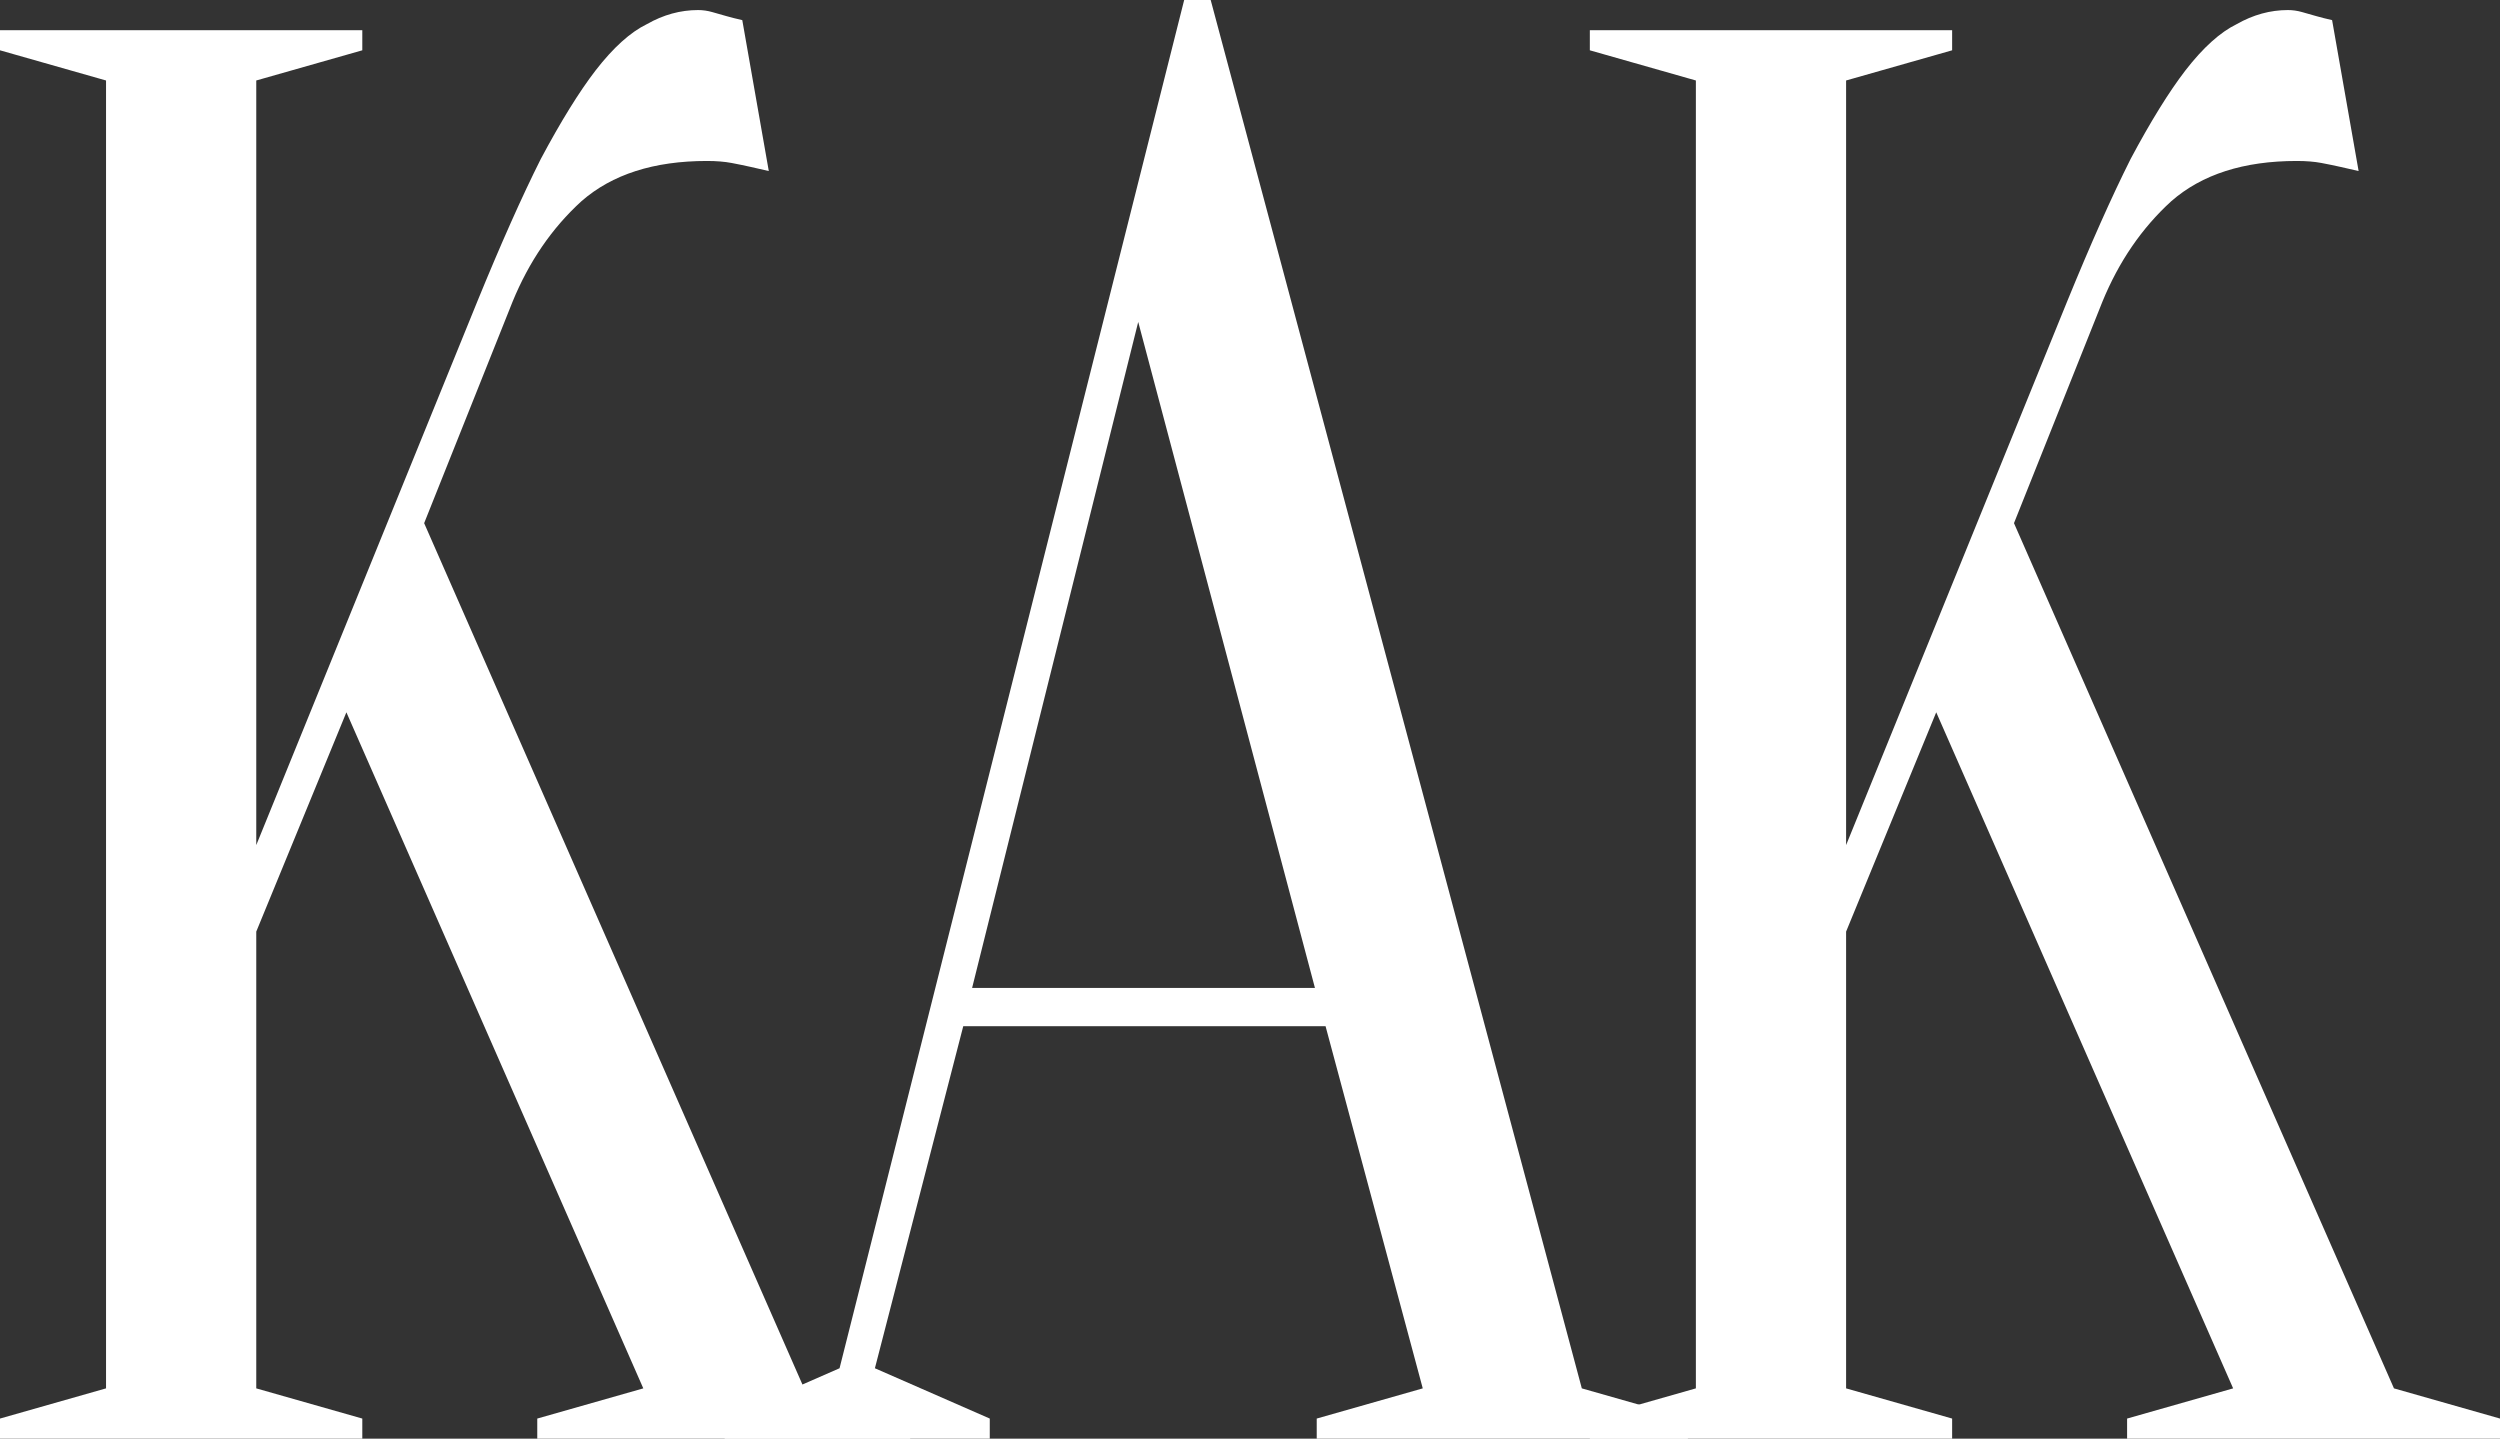
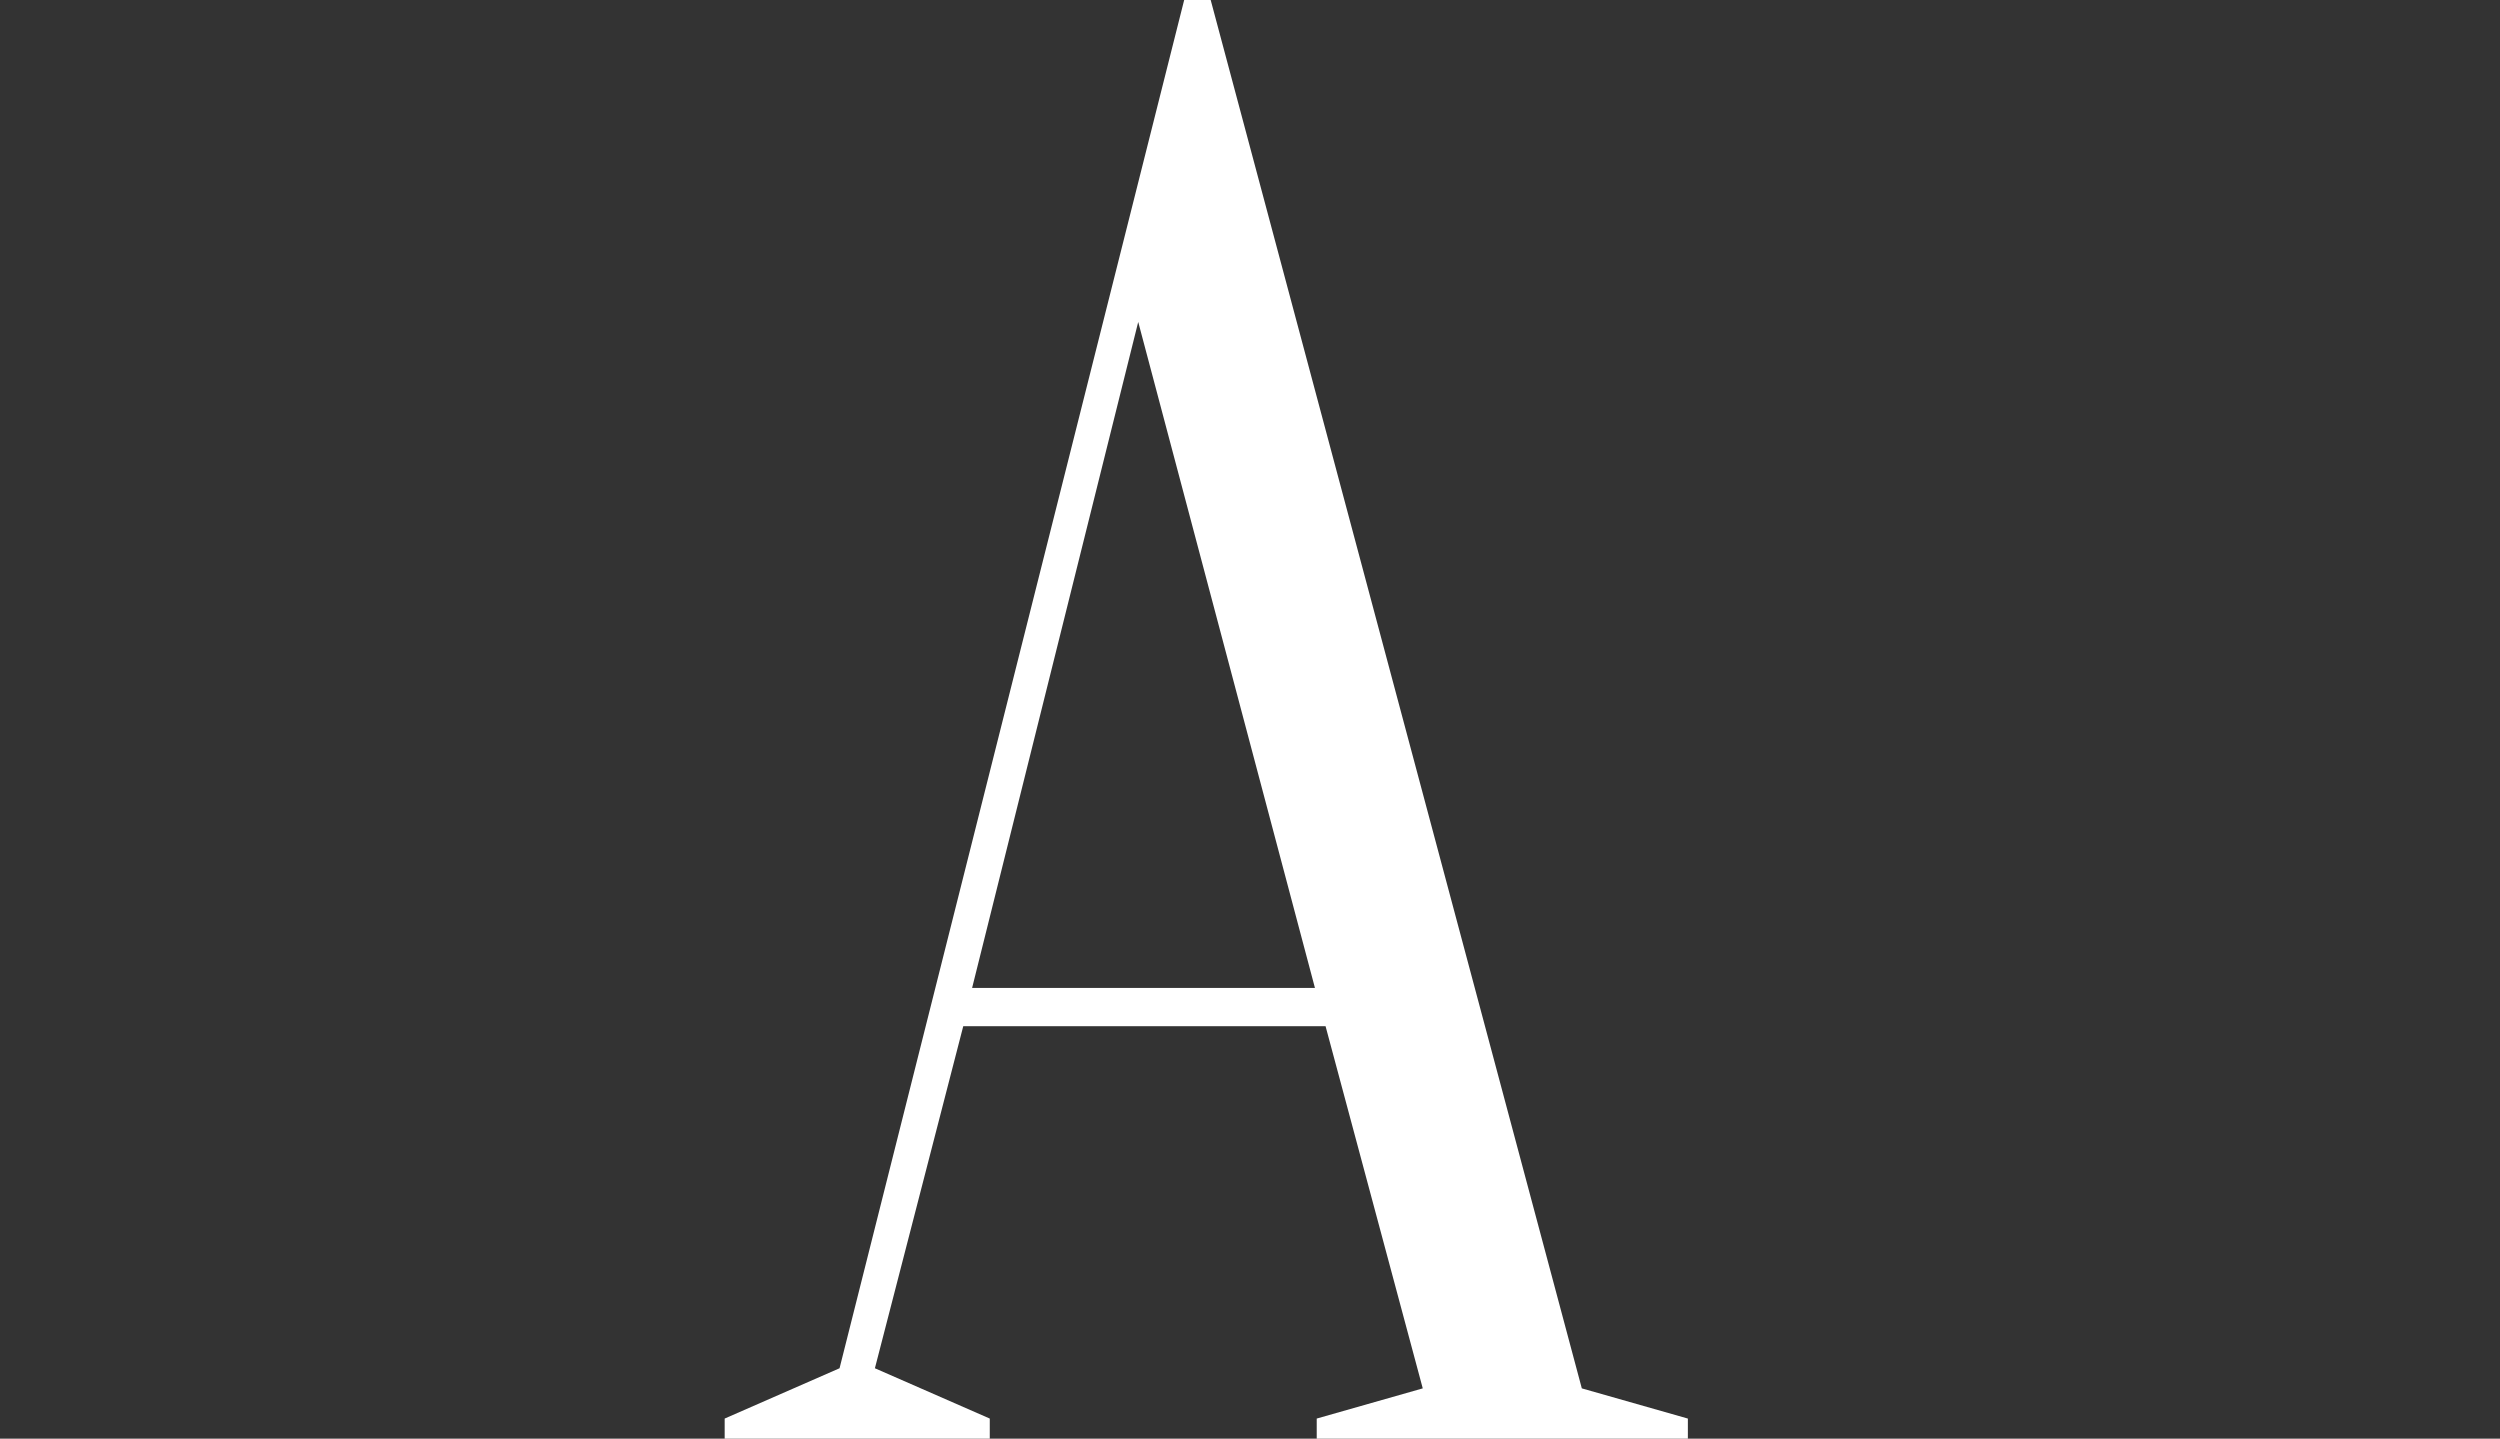
<svg xmlns="http://www.w3.org/2000/svg" width="212" height="122" viewBox="0 0 212 122" fill="none">
  <rect x="0" y="0" width="212" height="122" fill="#333333" stroke="none" />
-   <path d="M21.731 79.001V117.734L30.723 120.294V122H0V120.294L8.992 117.734V6.825L0 4.266V2.559H30.723V4.266L21.731 6.825V71.664L40.465 25.594C42.463 20.703 44.261 16.665 45.86 13.48C47.558 10.295 49.107 7.792 50.506 5.972C52.005 4.038 53.453 2.73 54.852 2.048C56.251 1.251 57.7 0.853 59.198 0.853C59.598 0.853 59.998 0.91 60.397 1.024C60.797 1.138 61.196 1.251 61.596 1.365C61.996 1.479 62.445 1.593 62.945 1.706L65.193 14.504C64.693 14.39 64.194 14.276 63.694 14.162C63.195 14.049 62.645 13.935 62.046 13.821C61.446 13.707 60.747 13.65 59.947 13.65C55.452 13.65 51.905 14.788 49.307 17.063C46.809 19.338 44.861 22.182 43.462 25.594L35.968 44.364L68.19 117.734L77.182 120.294V122H45.56V120.294L54.552 117.734L29.374 60.403L21.731 79.001Z" fill="white" />
  <path d="M82.434 83.779H111.508L96.521 27.301L82.434 83.779ZM112.407 87.021H81.684L74.191 116.028L83.932 120.294V122H61.452V120.294L71.194 116.028L100.418 0H102.666L134.138 117.734L143.131 120.294V122H111.658V120.294L120.65 117.734L112.407 87.021Z" fill="white" />
-   <path d="M156.549 79.001V117.734L165.541 120.294V122H134.818V120.294L143.81 117.734V6.825L134.818 4.266V2.559H165.541V4.266L156.549 6.825V71.664L175.282 25.594C177.28 20.703 179.079 16.665 180.677 13.48C182.376 10.295 183.925 7.792 185.323 5.972C186.822 4.038 188.271 2.73 189.67 2.048C191.068 1.251 192.517 0.853 194.016 0.853C194.415 0.853 194.815 0.91 195.215 1.024C195.614 1.138 196.014 1.251 196.414 1.365C196.813 1.479 197.263 1.593 197.762 1.706L200.01 14.504C199.511 14.39 199.011 14.276 198.512 14.162C198.012 14.049 197.463 13.935 196.863 13.821C196.264 13.707 195.564 13.65 194.765 13.65C190.269 13.65 186.722 14.788 184.124 17.063C181.627 19.338 179.678 22.182 178.28 25.594L170.786 44.364L203.008 117.734L212 120.294V122H180.378V120.294L189.37 117.734L164.192 60.403L156.549 79.001Z" fill="white" />
</svg>